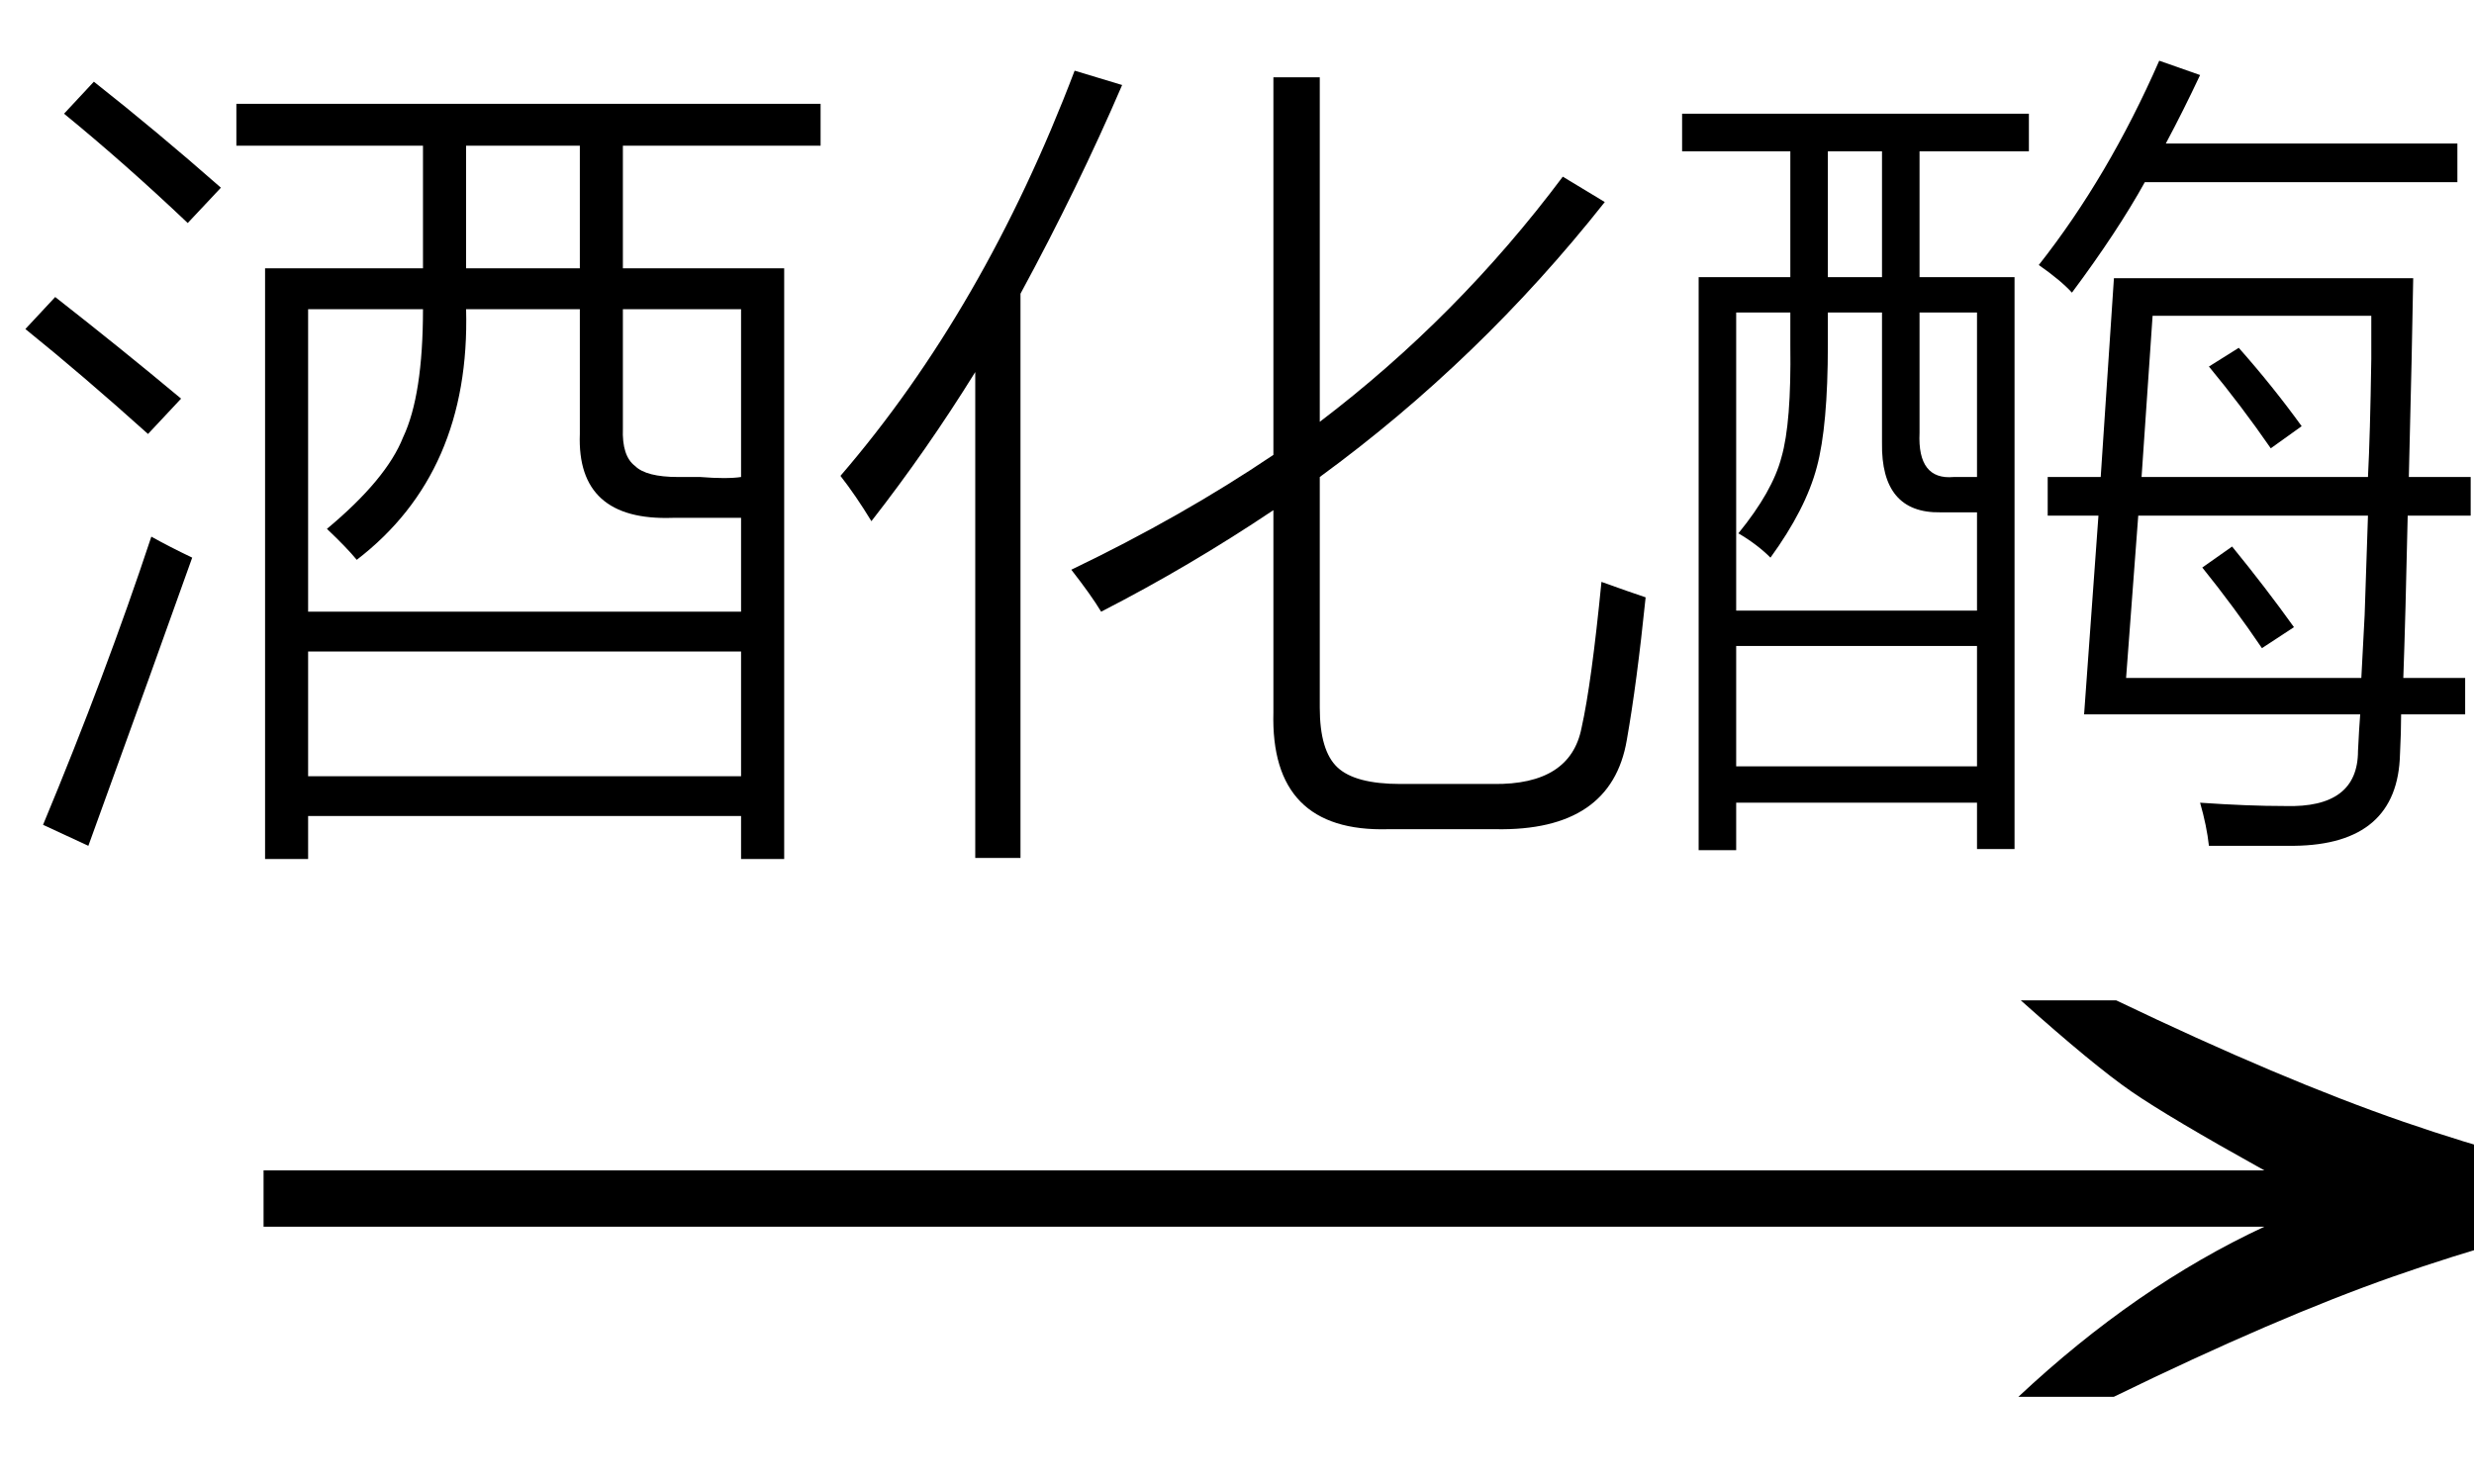
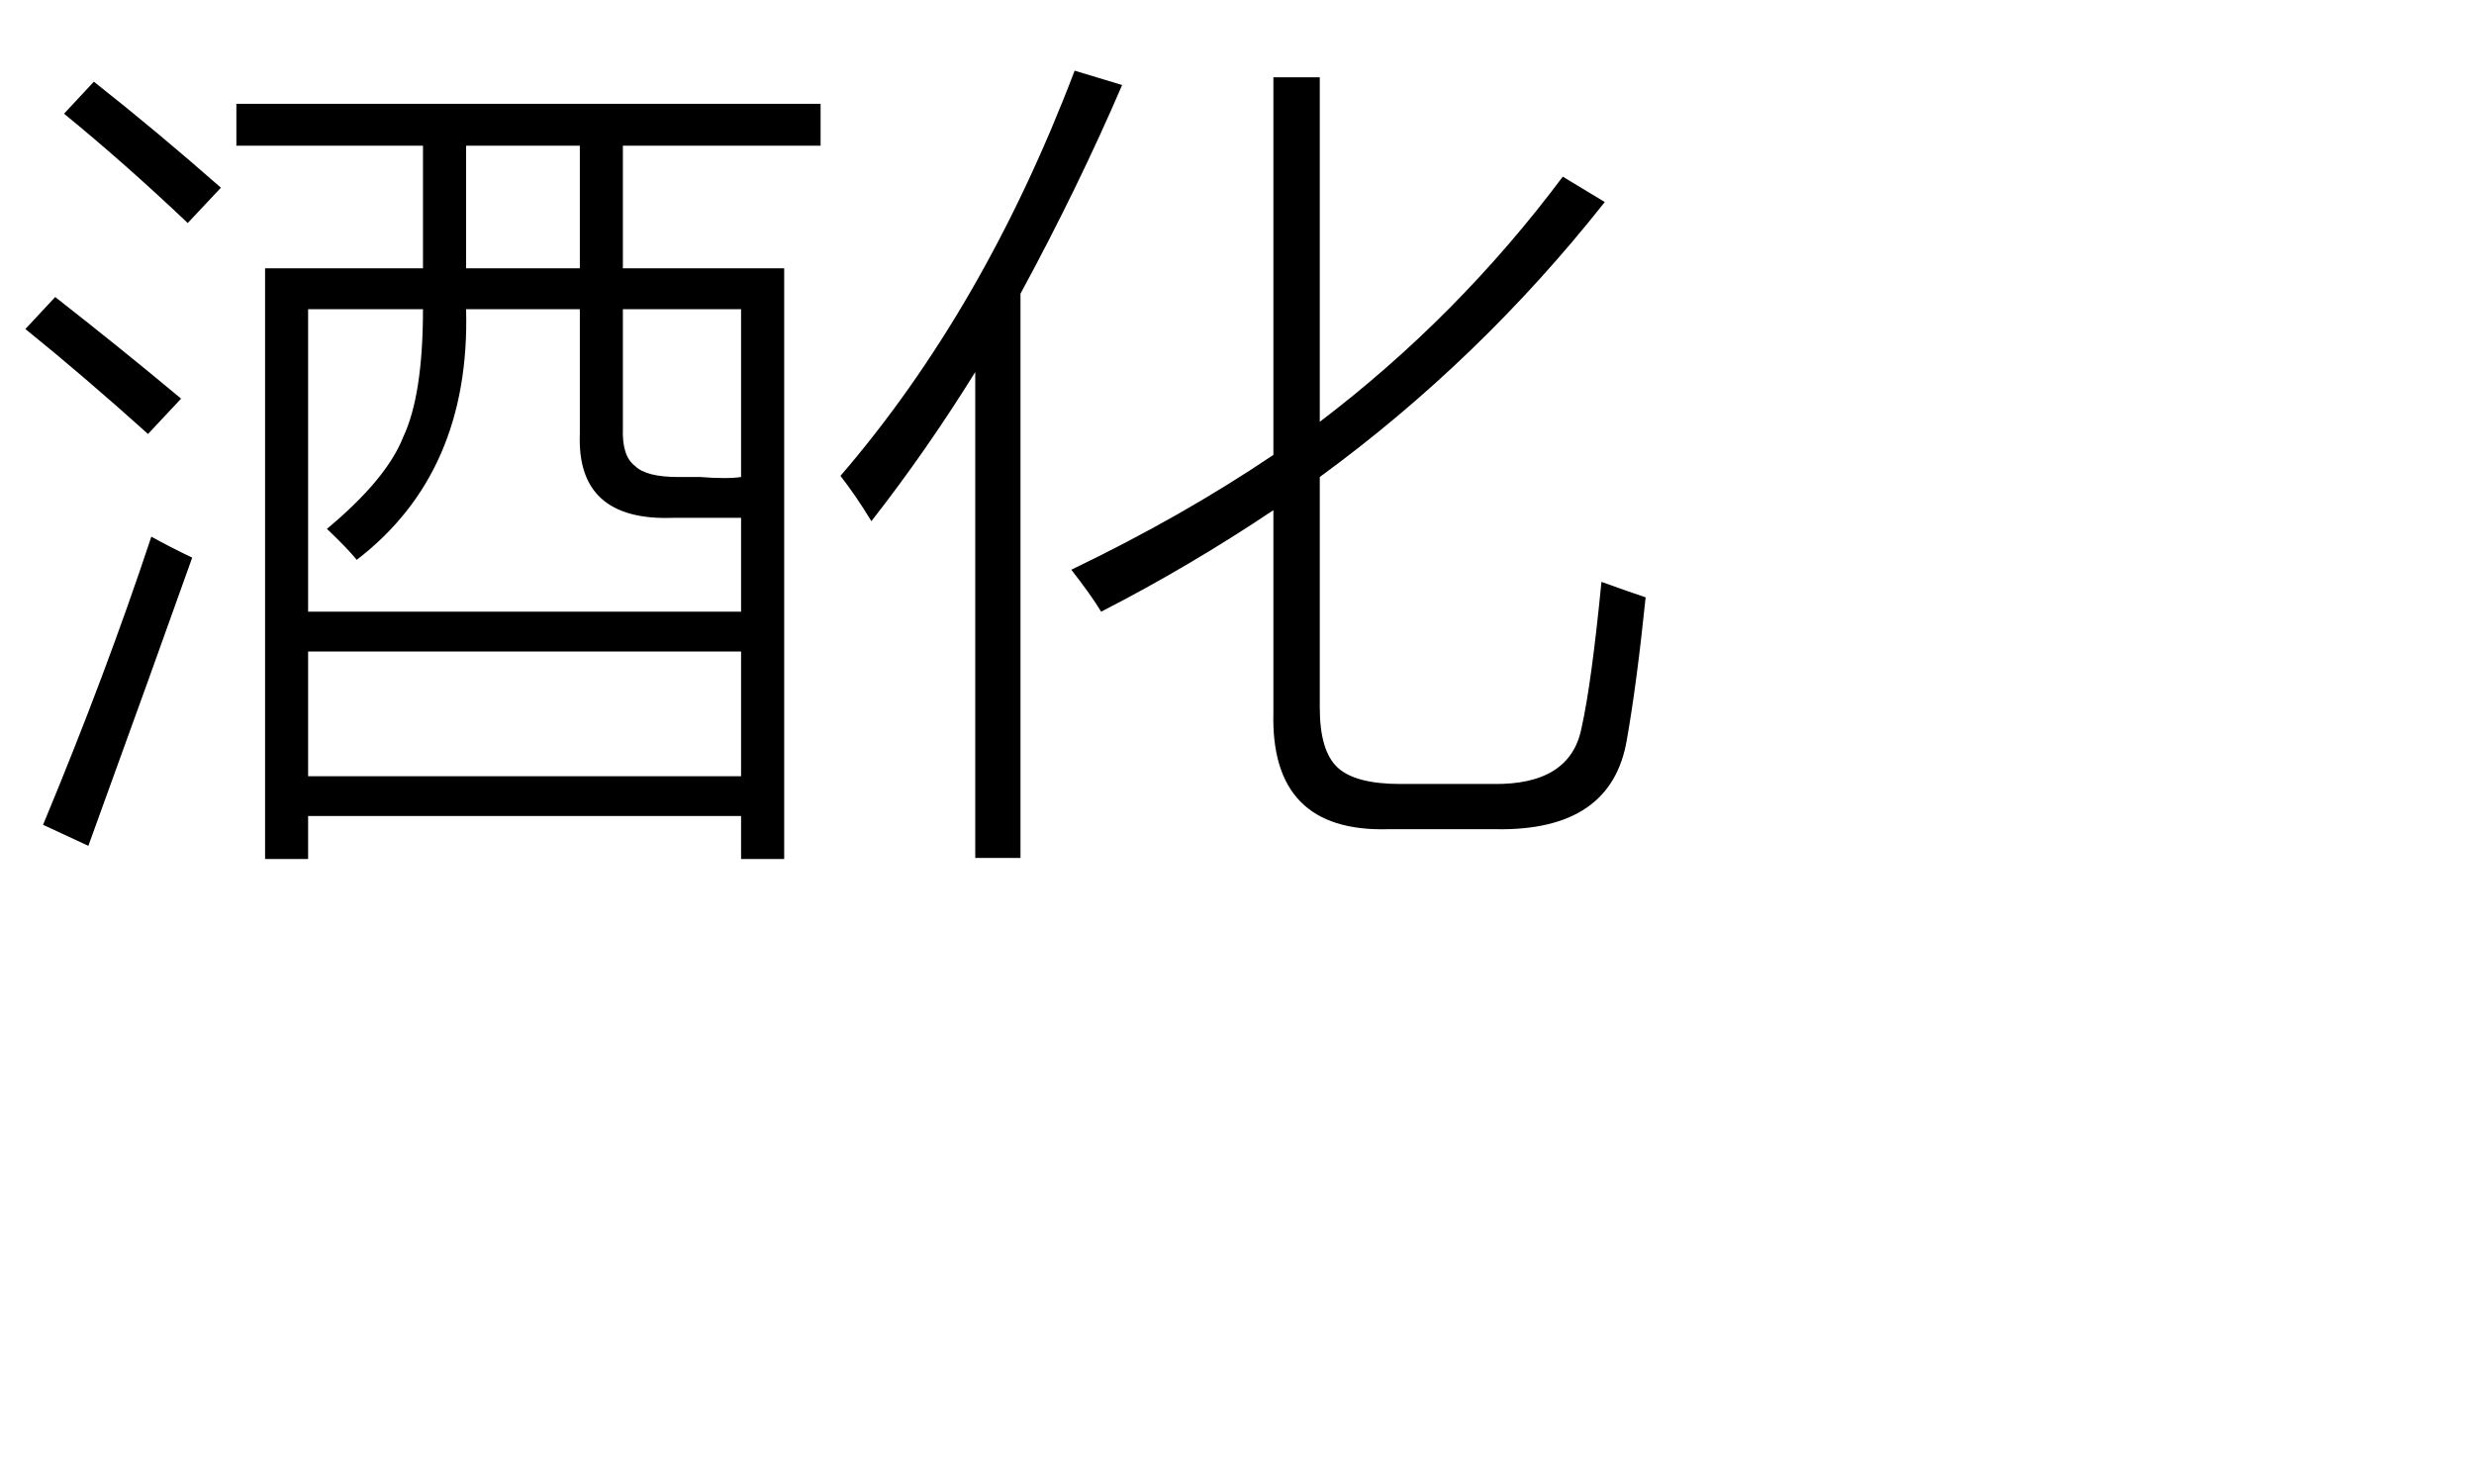
<svg xmlns="http://www.w3.org/2000/svg" stroke-dasharray="none" shape-rendering="auto" font-family="'Dialog'" width="35" text-rendering="auto" fill-opacity="1" contentScriptType="text/ecmascript" color-interpolation="auto" color-rendering="auto" preserveAspectRatio="xMidYMid meet" font-size="12" fill="black" stroke="black" image-rendering="auto" stroke-miterlimit="10" zoomAndPan="magnify" version="1.0" stroke-linecap="square" stroke-linejoin="miter" contentStyleType="text/css" font-style="normal" height="21" stroke-width="1" stroke-dashoffset="0" font-weight="normal" stroke-opacity="1">
  <defs id="genericDefs" />
  <g>
    <g text-rendering="optimizeLegibility" transform="translate(2.308,21) matrix(2.273,0,0,1,0,0)" color-rendering="optimizeQuality" color-interpolation="linearRGB" image-rendering="optimizeQuality">
-       <path d="M12.156 -6.844 Q13.188 -5.719 13.945 -5.125 Q14.703 -4.531 15.375 -4.25 L15.375 -3.891 Q14.609 -3.516 13.883 -2.938 Q13.156 -2.359 12.141 -1.234 L11.547 -1.234 Q12.281 -2.797 13.078 -3.641 L0.625 -3.641 L0.625 -4.438 L13.078 -4.438 Q12.484 -5.188 12.25 -5.555 Q12.016 -5.922 11.562 -6.844 L12.156 -6.844 Z" stroke="none" />
-     </g>
+       </g>
    <g text-rendering="optimizeLegibility" transform="translate(0,10.703)" color-rendering="optimizeQuality" color-interpolation="linearRGB" image-rendering="optimizeQuality">
      <path d="M3.344 -9.234 L11.609 -9.234 L11.609 -8.641 L8.812 -8.641 L8.812 -6.906 L11.094 -6.906 L11.094 1.453 L10.484 1.453 L10.484 0.844 L4.359 0.844 L4.359 1.453 L3.75 1.453 L3.75 -6.906 L5.984 -6.906 L5.984 -8.641 L3.344 -8.641 L3.344 -9.234 ZM4.359 -6.328 L4.359 -2.047 L10.484 -2.047 L10.484 -3.375 L9.516 -3.375 Q8.156 -3.328 8.203 -4.562 L8.203 -6.328 L6.594 -6.328 Q6.656 -4.016 5.047 -2.781 Q4.906 -2.953 4.625 -3.219 Q5.469 -3.922 5.703 -4.516 Q5.984 -5.109 5.984 -6.328 L4.359 -6.328 ZM4.359 -1.484 L4.359 0.281 L10.484 0.281 L10.484 -1.484 L4.359 -1.484 ZM9.594 -3.953 Q9.703 -3.953 9.906 -3.953 Q10.094 -3.938 10.234 -3.938 Q10.391 -3.938 10.484 -3.953 L10.484 -6.328 L8.812 -6.328 L8.812 -4.641 Q8.797 -4.25 8.984 -4.109 Q9.141 -3.953 9.594 -3.953 ZM0.609 0.969 Q1.5 -1.172 2.141 -3.109 Q2.391 -2.969 2.719 -2.812 Q2.531 -2.281 2.109 -1.109 Q1.719 -0.031 1.25 1.266 L0.609 0.969 ZM6.594 -8.641 L6.594 -6.906 L8.203 -6.906 L8.203 -8.641 L6.594 -8.641 ZM2.656 -7.547 Q1.766 -8.391 0.906 -9.094 L1.328 -9.547 Q2.219 -8.844 3.125 -8.047 L2.656 -7.547 ZM2.094 -4.562 Q1.172 -5.391 0.359 -6.047 L0.781 -6.5 Q1.719 -5.766 2.562 -5.062 L2.094 -4.562 Z" stroke="none" />
    </g>
    <g text-rendering="optimizeLegibility" transform="translate(11.609,10.703)" color-rendering="optimizeQuality" color-interpolation="linearRGB" image-rendering="optimizeQuality">
      <path d="M3.969 -2.047 Q3.828 -2.281 3.547 -2.641 Q5.109 -3.391 6.406 -4.266 L6.406 -9.609 L7.062 -9.609 L7.062 -4.734 Q9.016 -6.219 10.5 -8.203 L11.094 -7.844 Q9.328 -5.609 7.062 -3.953 L7.062 -0.688 Q7.062 -0.078 7.312 0.156 Q7.562 0.391 8.203 0.391 L9.516 0.391 Q10.609 0.406 10.766 -0.406 Q10.906 -1.031 11.047 -2.469 Q11.438 -2.328 11.672 -2.25 Q11.547 -1.031 11.406 -0.234 Q11.188 1.062 9.547 1.031 L8.031 1.031 Q6.359 1.078 6.406 -0.625 L6.406 -3.484 Q5.219 -2.688 3.969 -2.047 ZM0.719 -3.328 Q0.5 -3.688 0.281 -3.969 Q2.312 -6.328 3.594 -9.703 L4.266 -9.5 Q3.641 -8.047 2.828 -6.547 L2.828 1.438 L2.188 1.438 L2.188 -5.438 Q1.5 -4.328 0.719 -3.328 Z" stroke="none" />
    </g>
    <g text-rendering="optimizeLegibility" transform="translate(23.281,10.703)" color-rendering="optimizeQuality" color-interpolation="linearRGB" image-rendering="optimizeQuality">
-       <path d="M0.75 -6.781 L2.047 -6.781 L2.047 -8.562 L0.516 -8.562 L0.516 -9.094 L5.422 -9.094 L5.422 -8.562 L3.875 -8.562 L3.875 -6.781 L5.219 -6.781 L5.219 1.312 L4.688 1.312 L4.688 0.656 L1.281 0.656 L1.281 1.328 L0.75 1.328 L0.75 -6.781 ZM5.688 -3.406 L5.688 -3.953 L6.438 -3.953 L6.625 -6.766 L10.859 -6.766 Q10.844 -5.812 10.797 -3.953 L11.672 -3.953 L11.672 -3.406 L10.781 -3.406 Q10.75 -1.969 10.719 -1.109 L11.594 -1.109 L11.594 -0.594 L10.688 -0.594 Q10.688 -0.344 10.672 -0.031 Q10.641 1.25 9.172 1.266 Q8.953 1.266 8.688 1.266 Q8.562 1.266 8.391 1.266 Q8.25 1.266 7.969 1.266 Q7.938 0.984 7.844 0.656 Q8.516 0.703 9.047 0.703 Q10.078 0.734 10.078 -0.078 Q10.094 -0.406 10.109 -0.594 L6.203 -0.594 L6.406 -3.406 L5.688 -3.406 ZM1.281 -6.281 L1.281 -2.062 L4.688 -2.062 L4.688 -3.453 L4.172 -3.453 Q3.328 -3.438 3.344 -4.438 L3.344 -6.281 L2.578 -6.281 L2.578 -5.828 Q2.578 -4.672 2.422 -4.094 Q2.266 -3.5 1.766 -2.812 Q1.578 -3 1.312 -3.156 Q1.797 -3.75 1.922 -4.234 Q2.062 -4.719 2.047 -5.812 L2.047 -6.281 L1.281 -6.281 ZM10.125 -1.109 Q10.141 -1.391 10.172 -2 Q10.203 -2.938 10.219 -3.406 L6.969 -3.406 L6.797 -1.109 L10.125 -1.109 ZM7.172 -6.234 L7.016 -3.953 L10.219 -3.953 Q10.25 -4.547 10.266 -5.625 Q10.266 -6.062 10.266 -6.234 L7.172 -6.234 ZM1.281 -1.562 L1.281 0.141 L4.688 0.141 L4.688 -1.562 L1.281 -1.562 ZM6.031 -6.562 Q5.875 -6.734 5.562 -6.953 Q6.547 -8.203 7.266 -9.844 L7.844 -9.641 Q7.609 -9.141 7.359 -8.672 L11.484 -8.672 L11.484 -8.125 L7.062 -8.125 Q6.672 -7.422 6.031 -6.562 ZM4.688 -6.281 L3.875 -6.281 L3.875 -4.578 Q3.844 -3.906 4.359 -3.953 L4.688 -3.953 L4.688 -6.281 ZM2.578 -8.562 L2.578 -6.781 L3.344 -6.781 L3.344 -8.562 L2.578 -8.562 ZM7.875 -2.672 L8.297 -2.969 Q8.781 -2.375 9.172 -1.828 L8.719 -1.531 Q8.328 -2.109 7.875 -2.672 ZM7.969 -5.516 L8.391 -5.781 Q8.875 -5.234 9.281 -4.672 L8.844 -4.359 Q8.422 -4.969 7.969 -5.516 Z" stroke="none" />
-     </g>
+       </g>
  </g>
</svg>